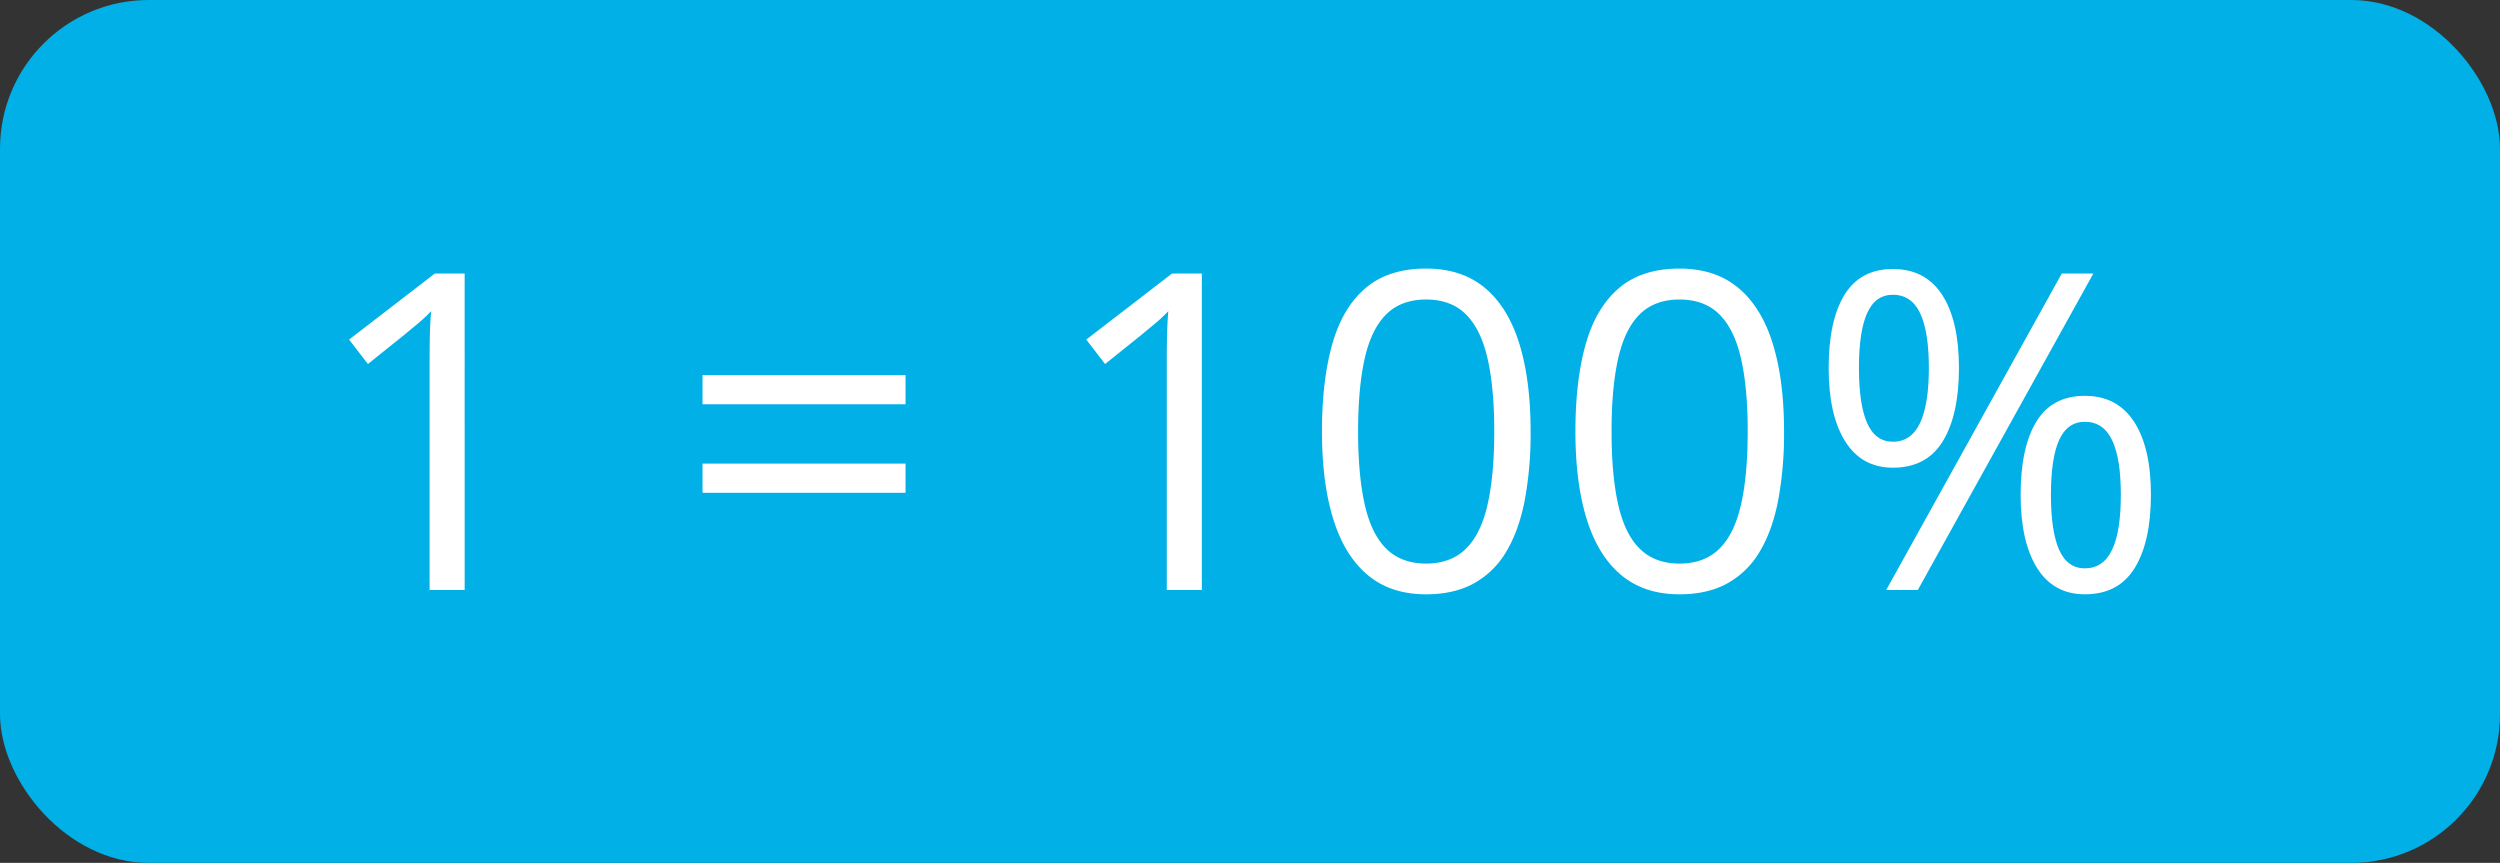
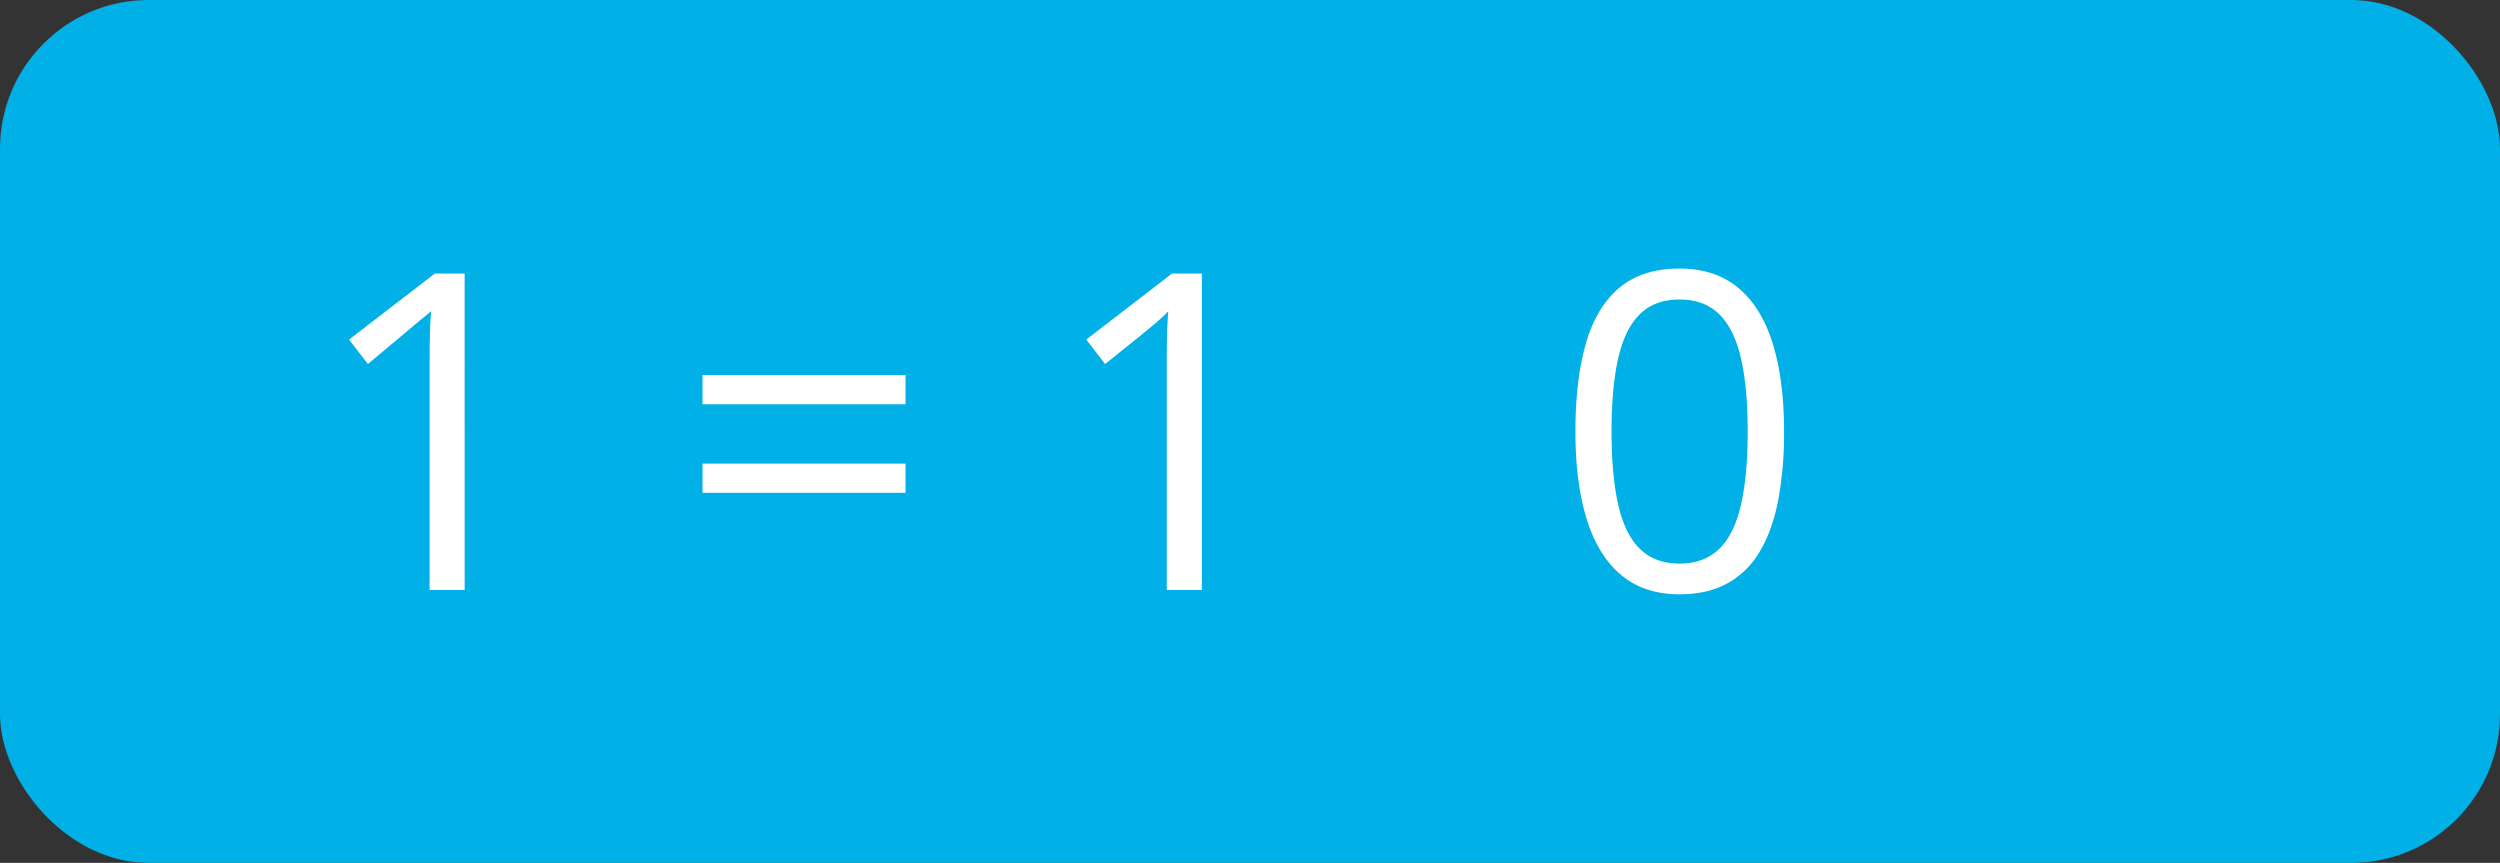
<svg xmlns="http://www.w3.org/2000/svg" width="1692" height="584" viewBox="0 0 1692 584">
  <rect x="0" y="0" width="1692" height="584" fill="#333333" stroke="none" />
  <defs>
    <style>
      .a {
        fill: #00b0e6;
      }

      .b {
        fill: #fff;
      }
    </style>
  </defs>
  <title>YCUZD_240129_5986_procenti_6Asset 6</title>
  <g>
    <rect class="a" width="1692" height="584" rx="100.667" />
    <g>
-       <path class="b" d="M314.481,399.3h-23.73V247.542q0-8.641.073-14.868t.293-11.426q.219-5.2.659-10.62a110.379,110.379,0,0,1-8.5,7.983q-3.956,3.3-9.814,8.13L249,246.37l-12.744-16.553,58.007-44.677h20.215Z" />
+       <path class="b" d="M314.481,399.3h-23.73V247.542q0-8.641.073-14.868t.293-11.426q.219-5.2.659-10.62q-3.956,3.3-9.814,8.13L249,246.37l-12.744-16.553,58.007-44.677h20.215Z" />
      <path class="b" d="M475.468,273.616V253.841h137.4v19.775Zm0,59.912V313.753h137.4v19.775Z" />
      <path class="b" d="M813.407,399.3h-23.73V247.542q0-8.641.073-14.868t.293-11.426q.219-5.2.659-10.62a110.379,110.379,0,0,1-8.5,7.983q-3.956,3.3-9.815,8.13L747.928,246.37l-12.744-16.553,58.008-44.677h20.215Z" />
-       <path class="b" d="M1035.917,291.927a247.436,247.436,0,0,1-3.955,46.582q-3.956,20.51-12.451,34.717a57.91,57.91,0,0,1-21.973,21.606q-13.479,7.4-32.373,7.4-23.88,0-39.478-13.037T902.4,351.473q-7.69-24.681-7.69-59.546,0-34.278,6.957-58.96t22.487-37.94q15.524-13.255,41.015-13.256,24.171,0,39.844,13.11t23.291,37.793Q1035.914,257.358,1035.917,291.927Zm-116.748,0q0,29.883,4.541,49.8t14.721,29.81q10.18,9.888,26.734,9.888t26.733-9.815q10.18-9.811,14.795-29.736t4.615-49.951q0-29.444-4.541-49.292t-14.649-29.883q-10.107-10.032-26.953-10.034t-26.953,10.034q-10.107,10.035-14.576,29.883T919.169,291.927Z" />
      <path class="b" d="M1207.45,291.927a247.436,247.436,0,0,1-3.955,46.582q-3.954,20.51-12.451,34.717a57.915,57.915,0,0,1-21.972,21.606q-13.48,7.4-32.374,7.4-23.879,0-39.478-13.037t-23.291-37.719q-7.691-24.681-7.689-59.546,0-34.278,6.957-58.96t22.486-37.94q15.523-13.255,41.015-13.256,24.171,0,39.844,13.11t23.291,37.793Q1207.447,257.358,1207.45,291.927Zm-116.748,0q0,29.883,4.541,49.8t14.721,29.81q10.18,9.888,26.734,9.888t26.733-9.815q10.18-9.811,14.8-29.736t4.615-49.951q0-29.444-4.541-49.292t-14.648-29.883q-10.109-10.032-26.954-10.034t-26.953,10.034q-10.107,10.035-14.576,29.883T1090.7,291.927Z" />
-       <path class="b" d="M1281.132,182.063q21.973,0,33.324,17.505t11.354,49.439q0,31.935-10.987,49.731t-33.691,17.8q-21.093,0-32.3-17.8t-11.2-49.731q0-31.932,10.694-49.439T1281.132,182.063Zm0,17.432q-11.865,0-17.432,12.378t-5.566,37.134q0,24.757,5.566,37.353t17.432,12.6q12.3,0,18.311-12.6t6.005-37.353q0-24.609-5.933-37.061T1281.132,199.5Zm135.645-14.355-118.8,214.16h-21.387l118.8-214.16Zm-5.713,82.763q21.823,0,33.252,17.5t11.425,49.439q0,31.788-10.986,49.585t-33.691,17.8q-21.243,0-32.373-17.8t-11.133-49.585q0-31.932,10.619-49.439T1411.064,267.9Zm0,17.578q-11.865,0-17.432,12.305t-5.566,37.061q0,24.757,5.566,37.28t17.432,12.524q12.3,0,18.31-12.378t6.006-37.426q0-24.61-5.933-36.988T1411.064,285.481Z" />
    </g>
  </g>
</svg>